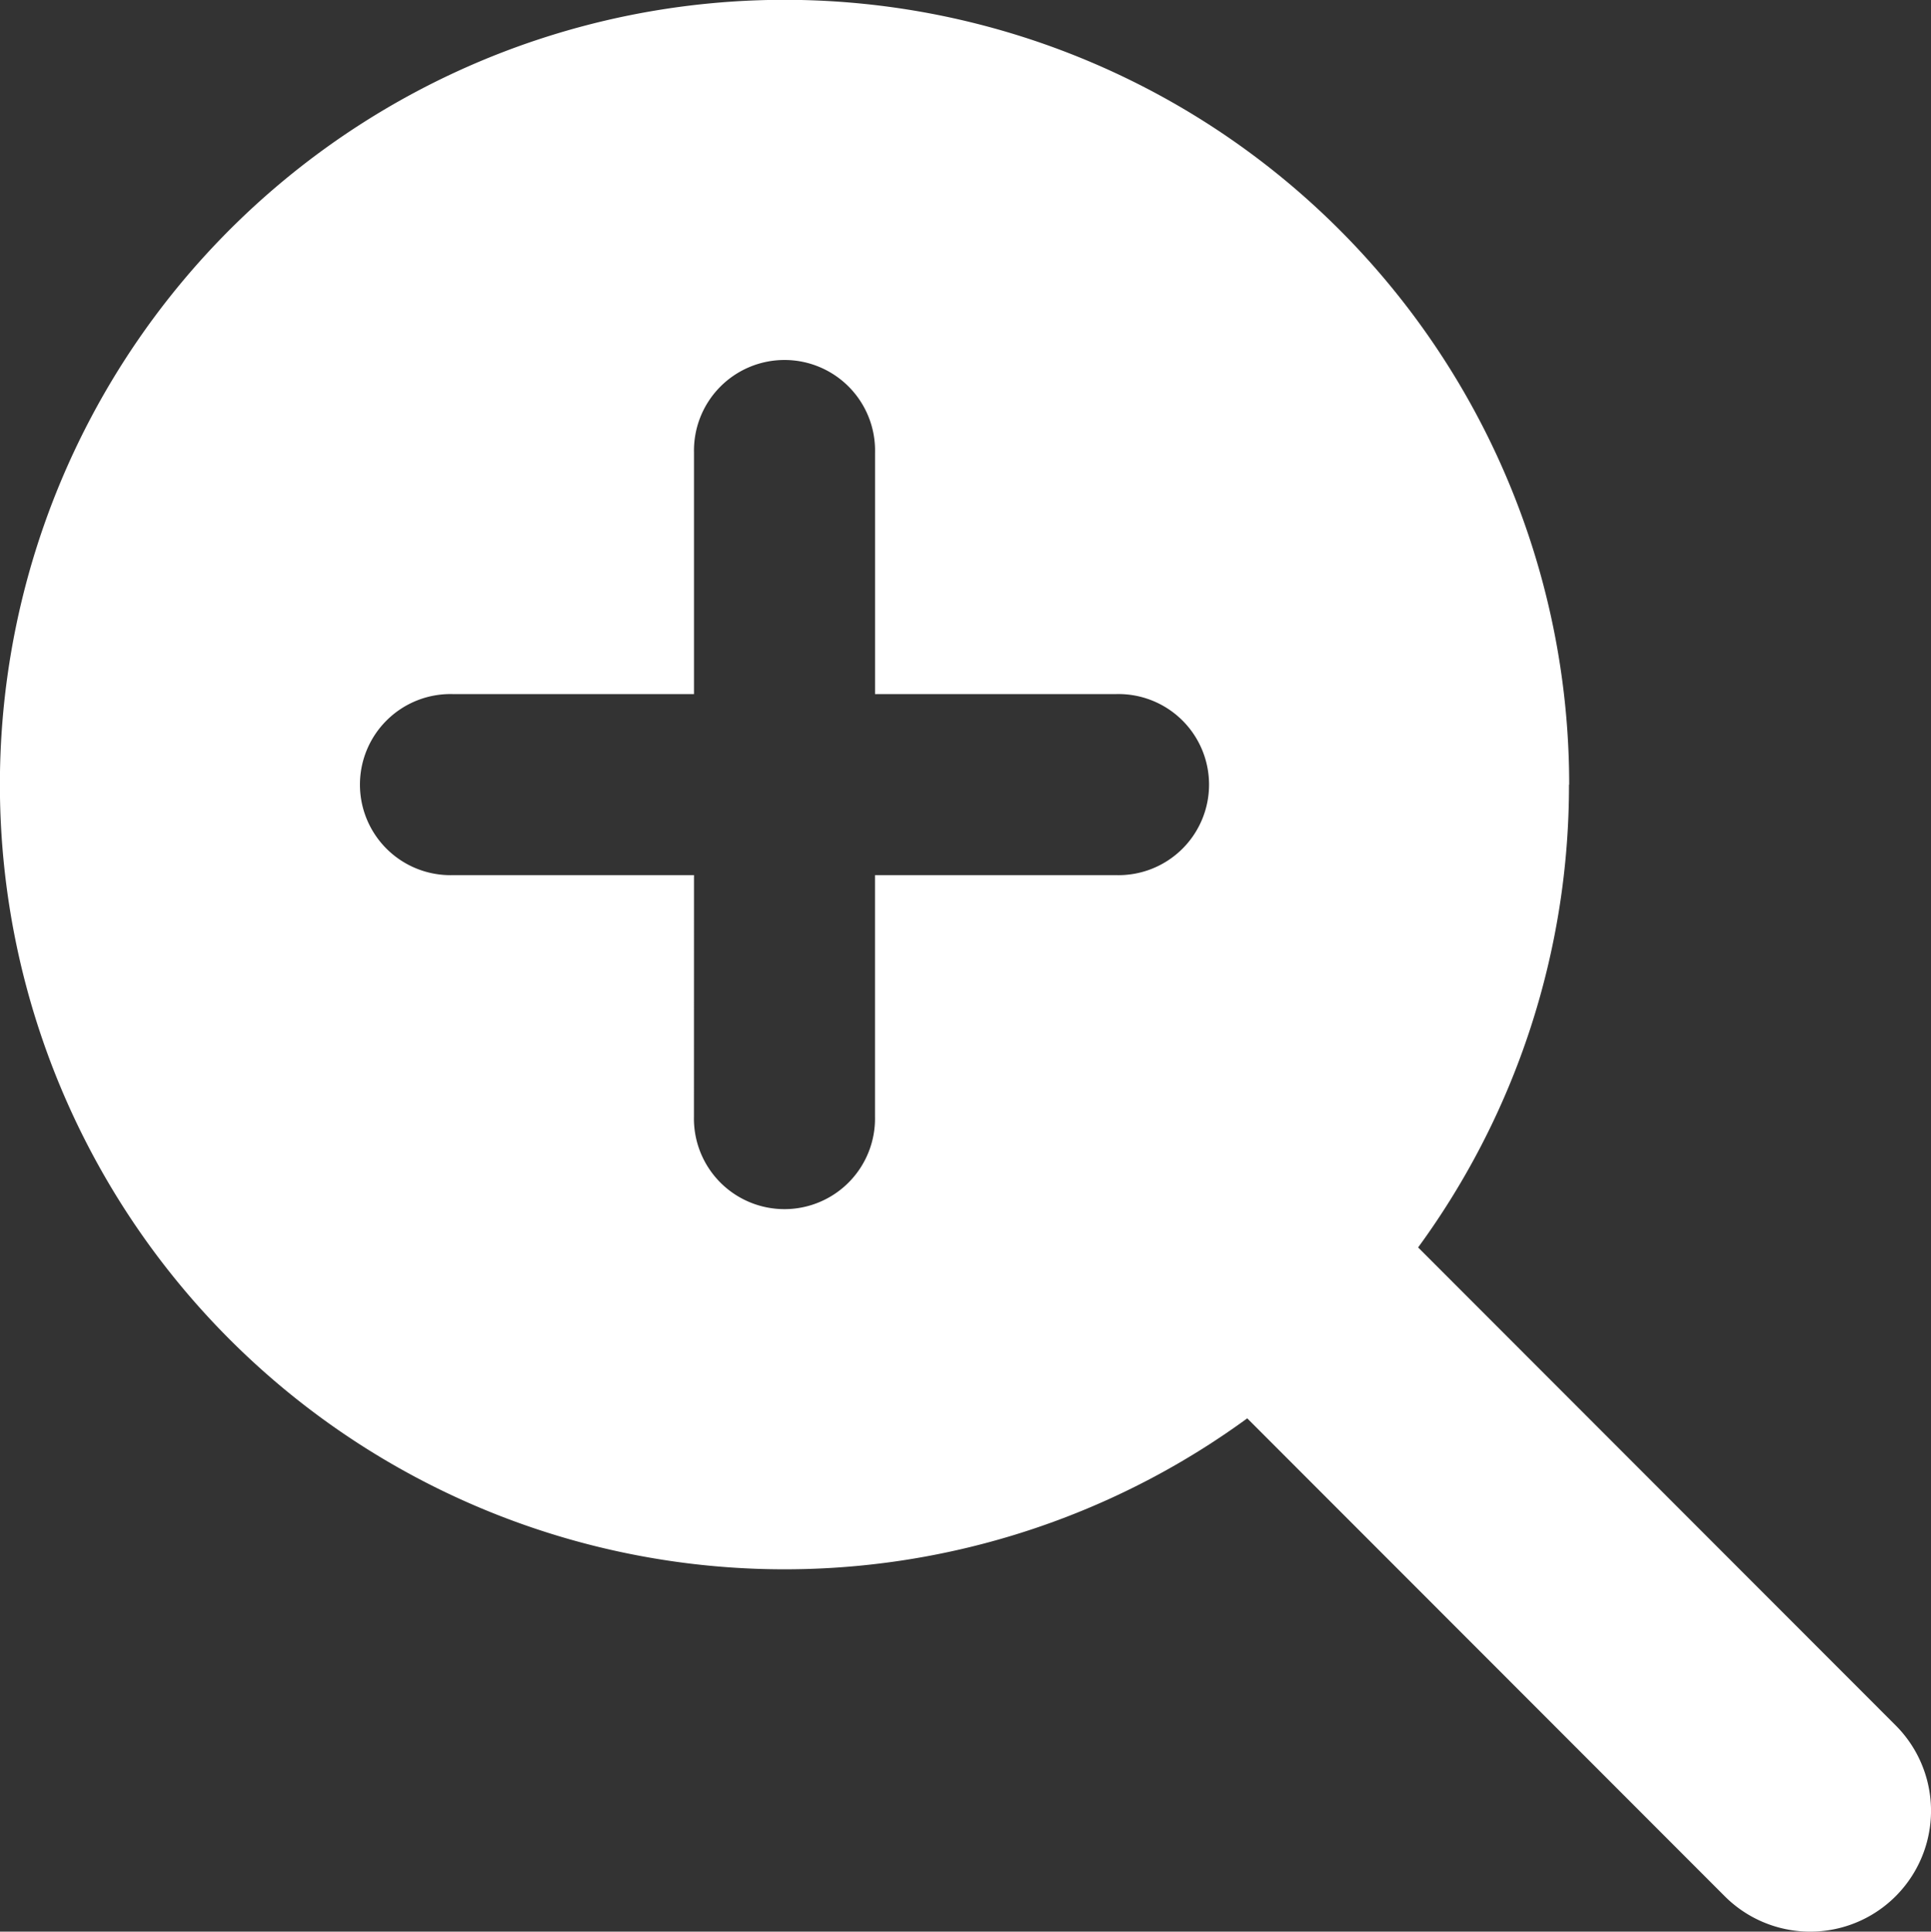
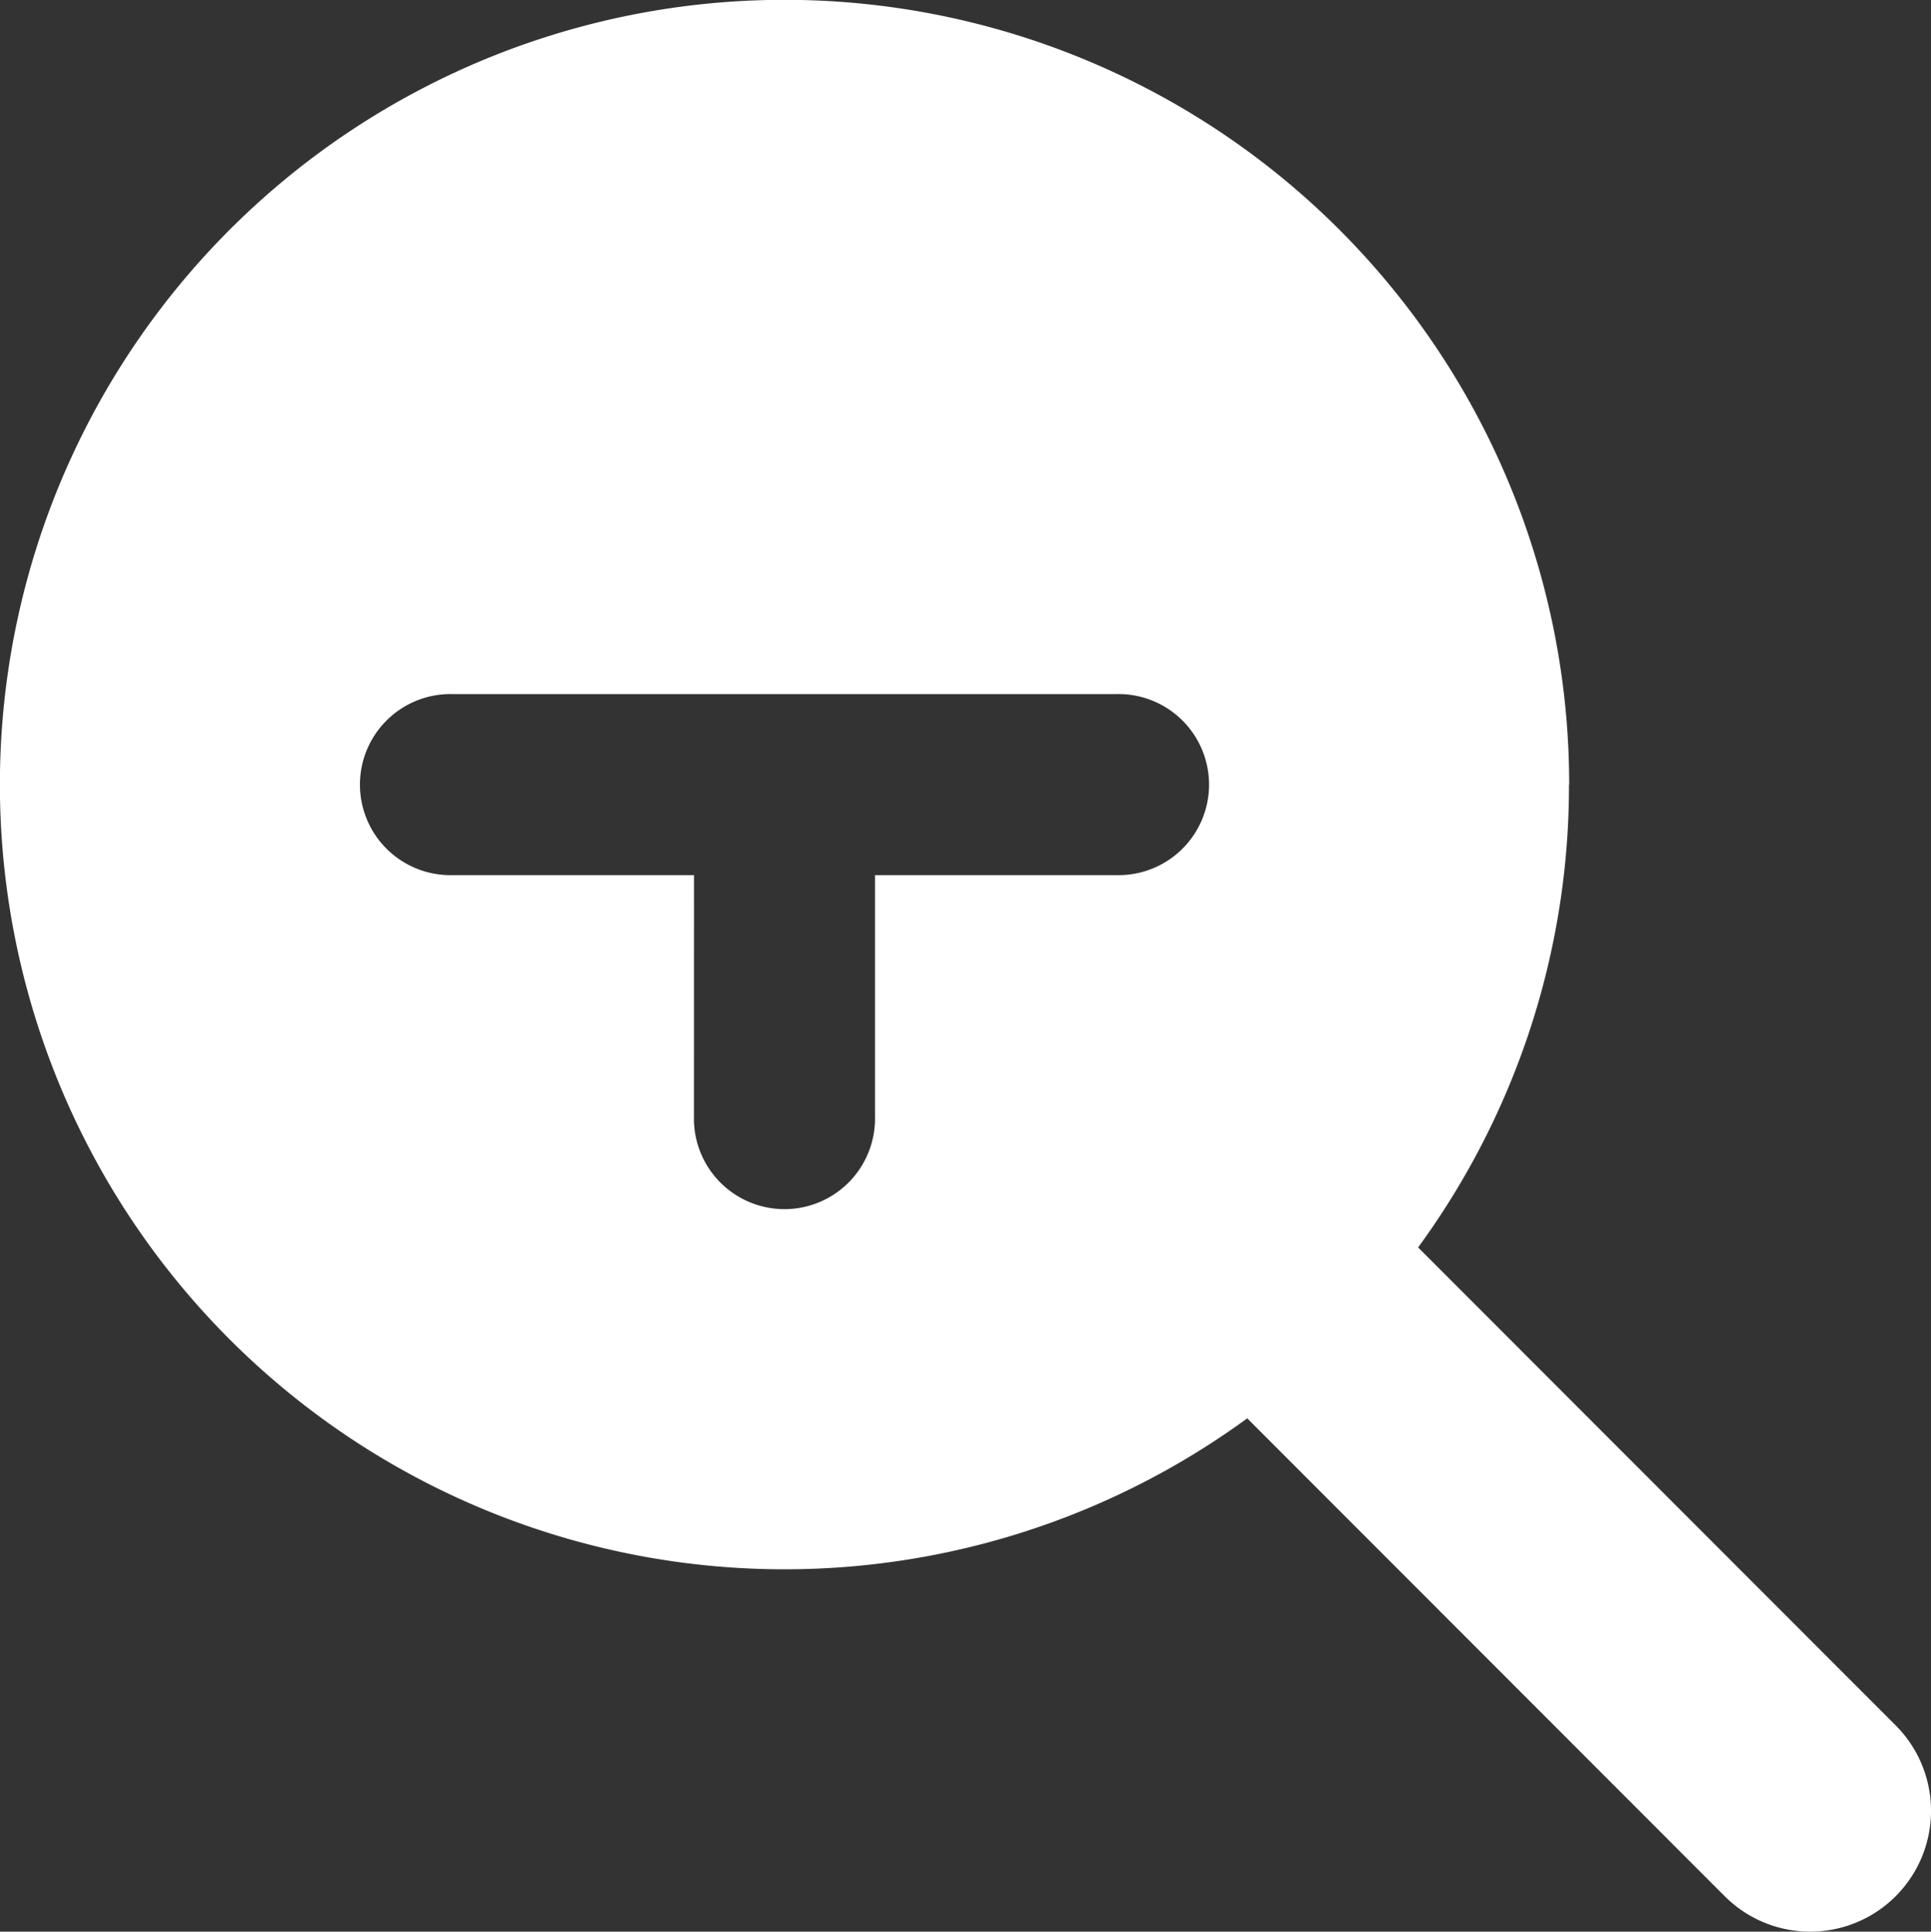
<svg xmlns="http://www.w3.org/2000/svg" width="38.987" height="38.995" viewBox="0 0 38.987 38.995">
  <rect x="0" y="0" width="38.987" height="38.995" fill="#333333" stroke="none" />
-   <path id="magnifying-glass-plus-solid" d="M31.678,15.839a15.8,15.8,0,0,1-3.046,9.344l9.641,9.648a2.439,2.439,0,0,1-3.45,3.45l-9.641-9.648a15.842,15.842,0,1,1,6.5-12.793Zm-17.667,6.7a1.828,1.828,0,1,0,3.655,0V17.667H22.54a1.828,1.828,0,1,0,0-3.655H17.667V9.138a1.828,1.828,0,1,0-3.655,0v4.874H9.138a1.828,1.828,0,1,0,0,3.655h4.874Z" fill="#fff" />
+   <path id="magnifying-glass-plus-solid" d="M31.678,15.839a15.8,15.8,0,0,1-3.046,9.344l9.641,9.648a2.439,2.439,0,0,1-3.45,3.45l-9.641-9.648a15.842,15.842,0,1,1,6.5-12.793Zm-17.667,6.7a1.828,1.828,0,1,0,3.655,0V17.667H22.54a1.828,1.828,0,1,0,0-3.655H17.667V9.138v4.874H9.138a1.828,1.828,0,1,0,0,3.655h4.874Z" fill="#fff" />
</svg>